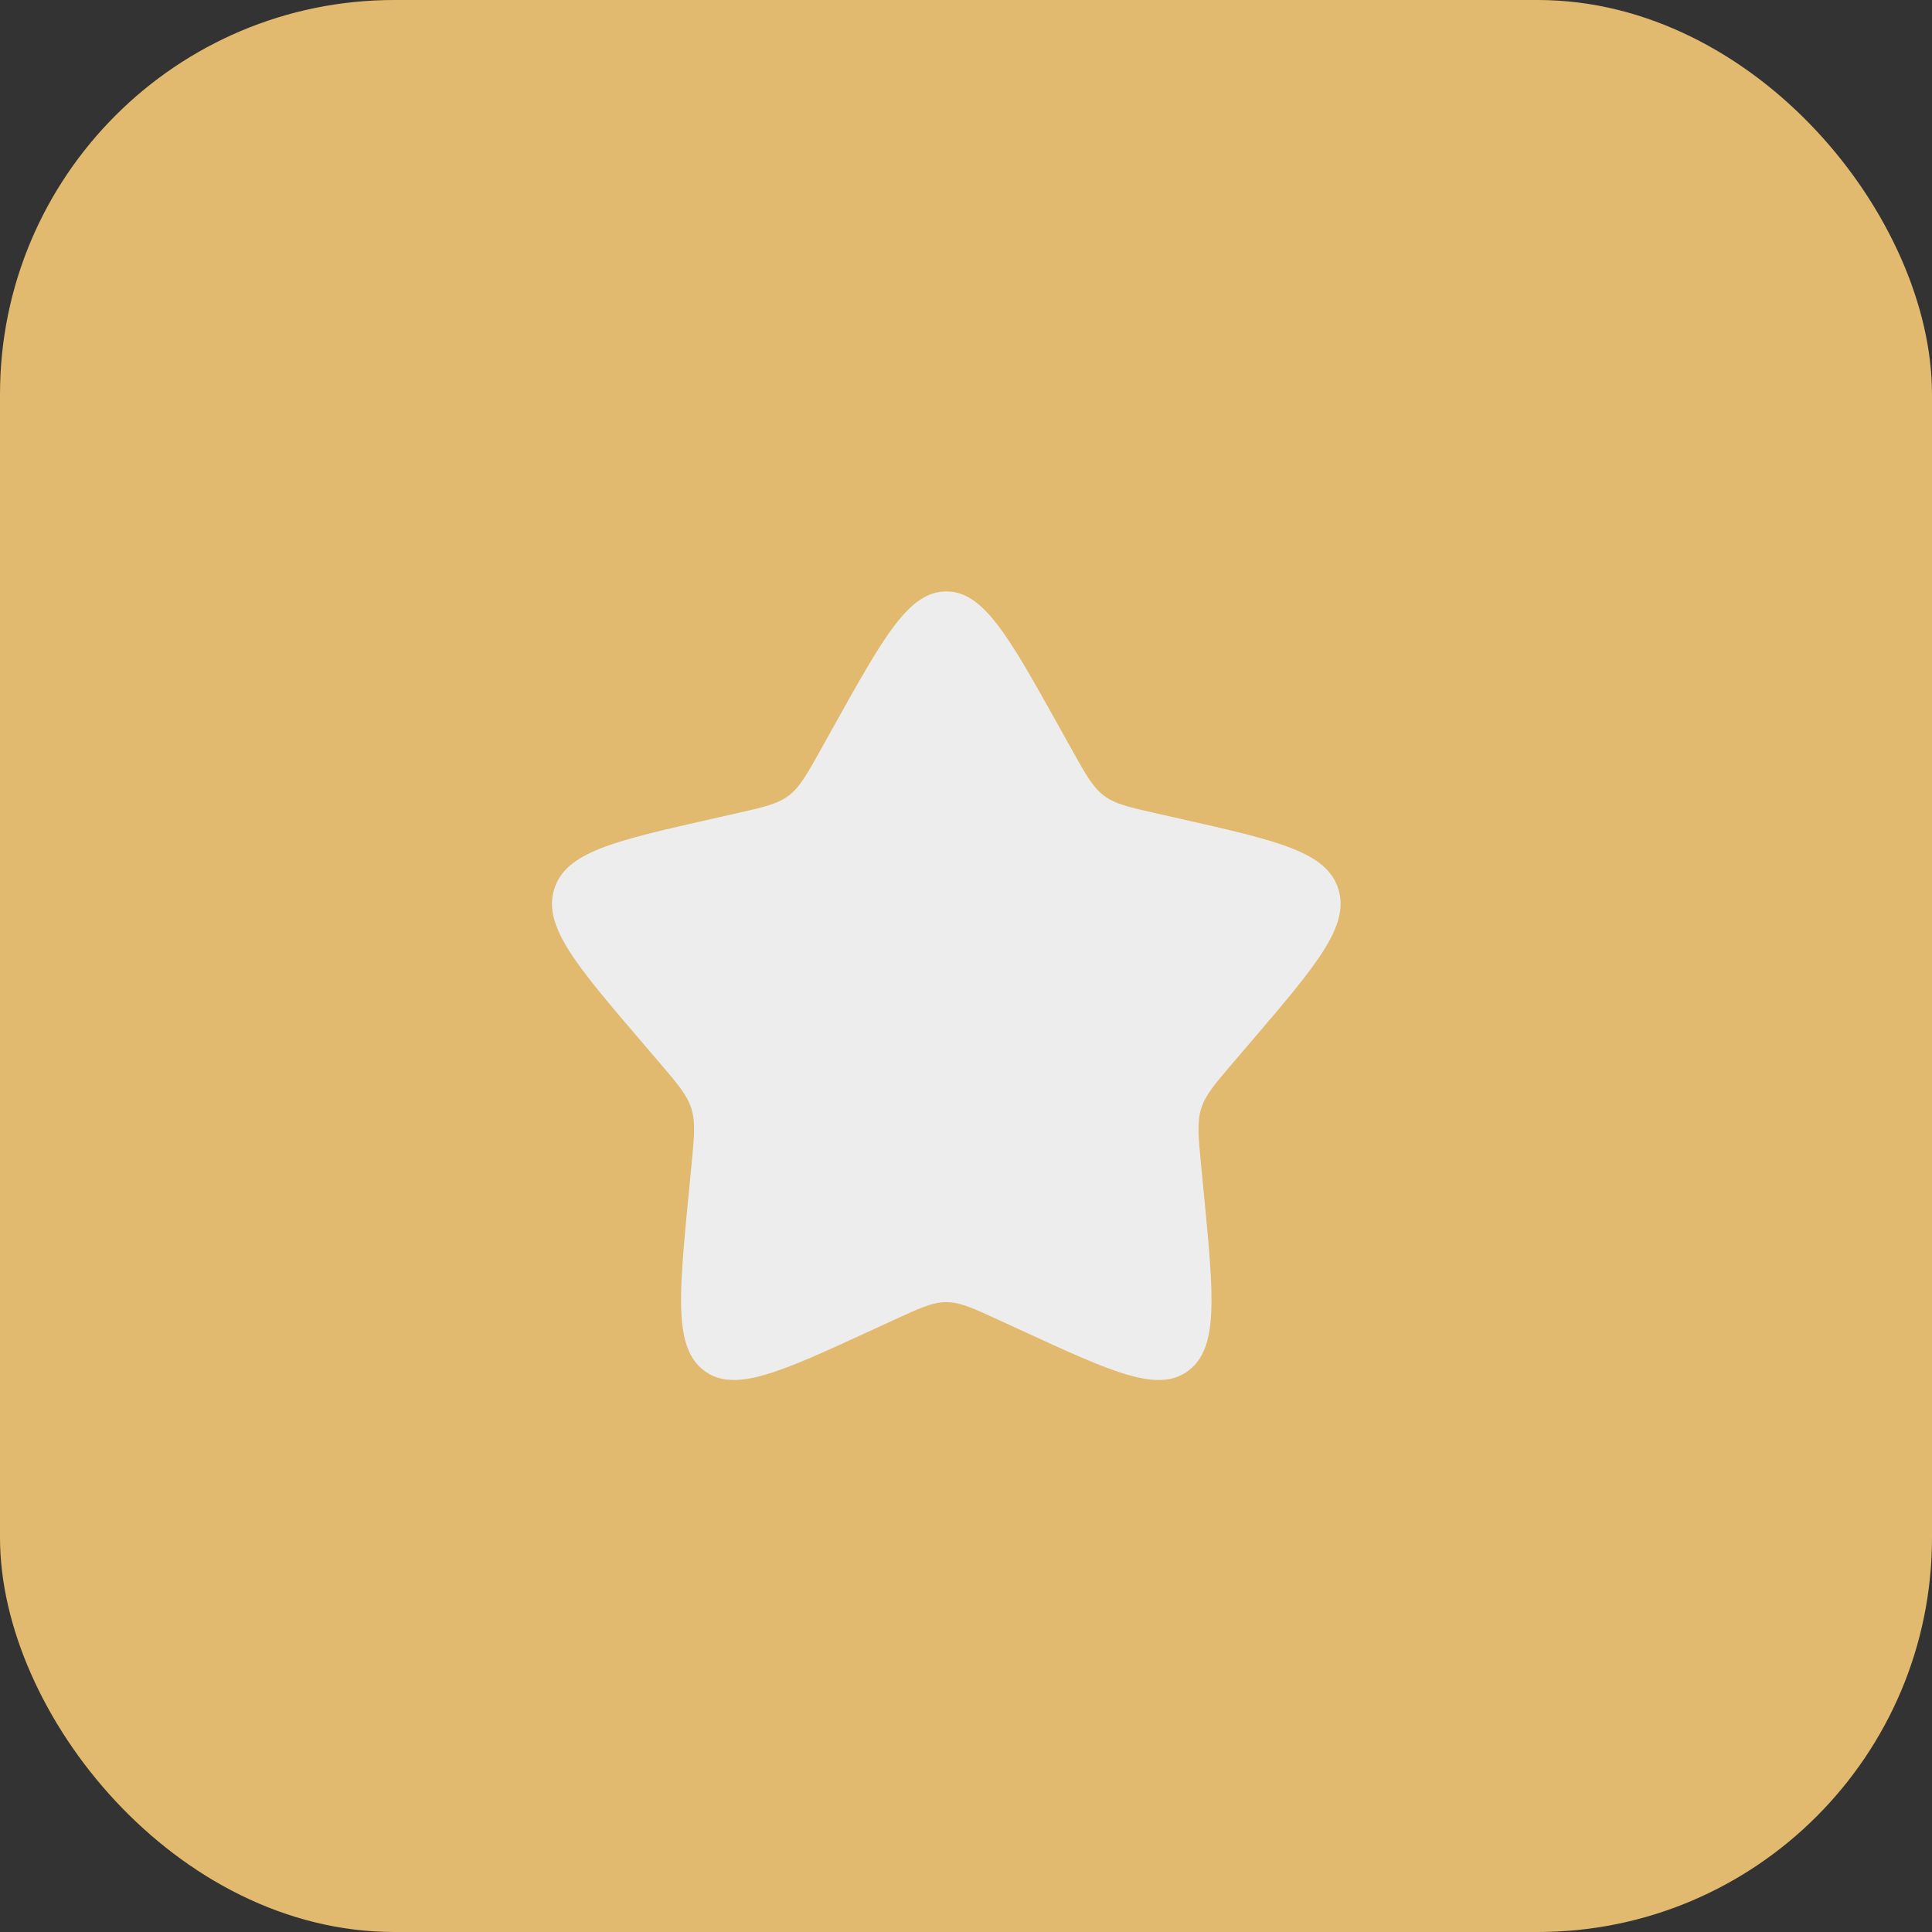
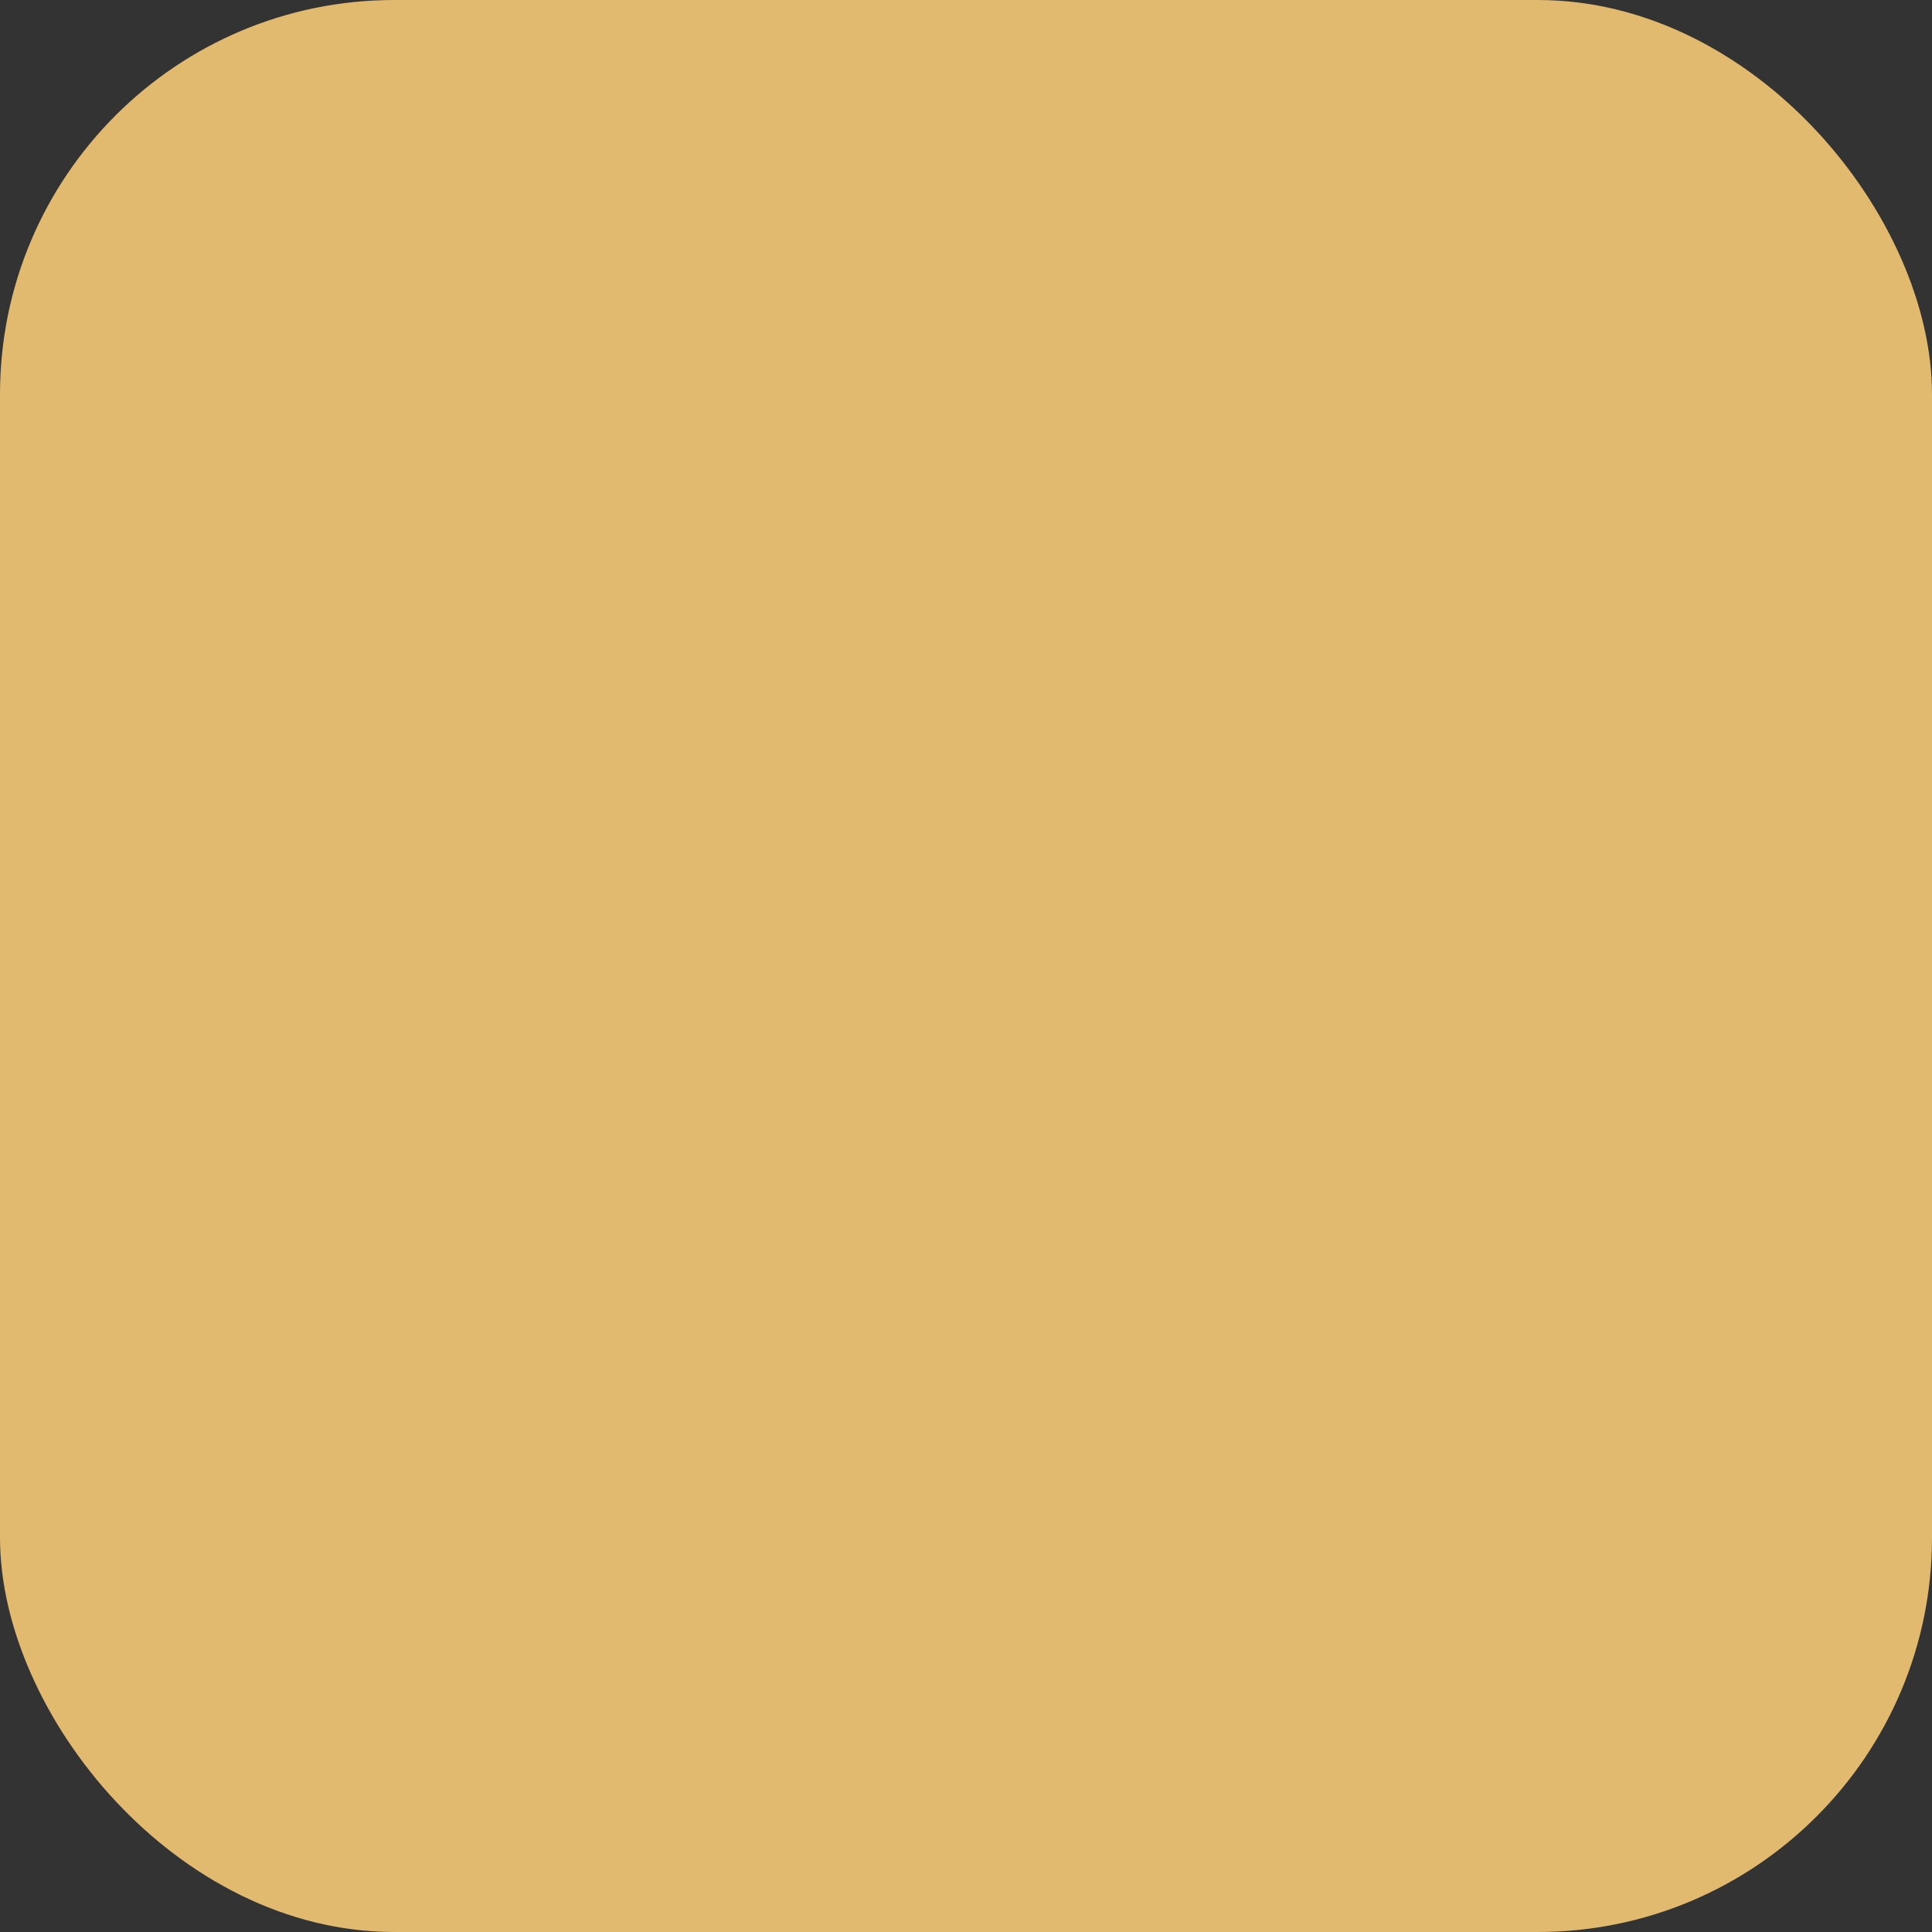
<svg xmlns="http://www.w3.org/2000/svg" width="49" height="49" viewBox="0 0 49 49" fill="none">
  <rect x="0" y="0" width="49" height="49" fill="#333333" stroke="none" />
  <rect width="49" height="49" rx="10" fill="#E1BA6F" />
-   <path d="M21.153 18.408C22.42 16.136 23.053 15 24 15C24.947 15 25.58 16.136 26.847 18.408L27.175 18.996C27.535 19.642 27.715 19.965 27.995 20.178C28.275 20.391 28.625 20.47 29.325 20.628L29.961 20.772C32.421 21.329 33.65 21.607 33.943 22.548C34.235 23.488 33.397 24.469 31.72 26.43L31.286 26.937C30.81 27.494 30.571 27.773 30.464 28.117C30.357 28.462 30.393 28.834 30.465 29.577L30.531 30.254C30.784 32.871 30.911 34.179 30.145 34.76C29.379 35.342 28.227 34.811 25.925 33.751L25.328 33.477C24.674 33.175 24.347 33.025 24 33.025C23.653 33.025 23.326 33.175 22.672 33.477L22.076 33.751C19.773 34.811 18.621 35.341 17.856 34.761C17.089 34.179 17.216 32.871 17.469 30.254L17.535 29.578C17.607 28.834 17.643 28.462 17.535 28.118C17.429 27.773 17.19 27.494 16.714 26.938L16.28 26.43C14.603 24.47 13.765 23.489 14.057 22.548C14.35 21.607 15.58 21.328 18.04 20.772L18.676 20.628C19.375 20.47 19.724 20.391 20.005 20.178C20.285 19.965 20.465 19.642 20.825 18.996L21.153 18.408Z" fill="#EDEDED" />
</svg>